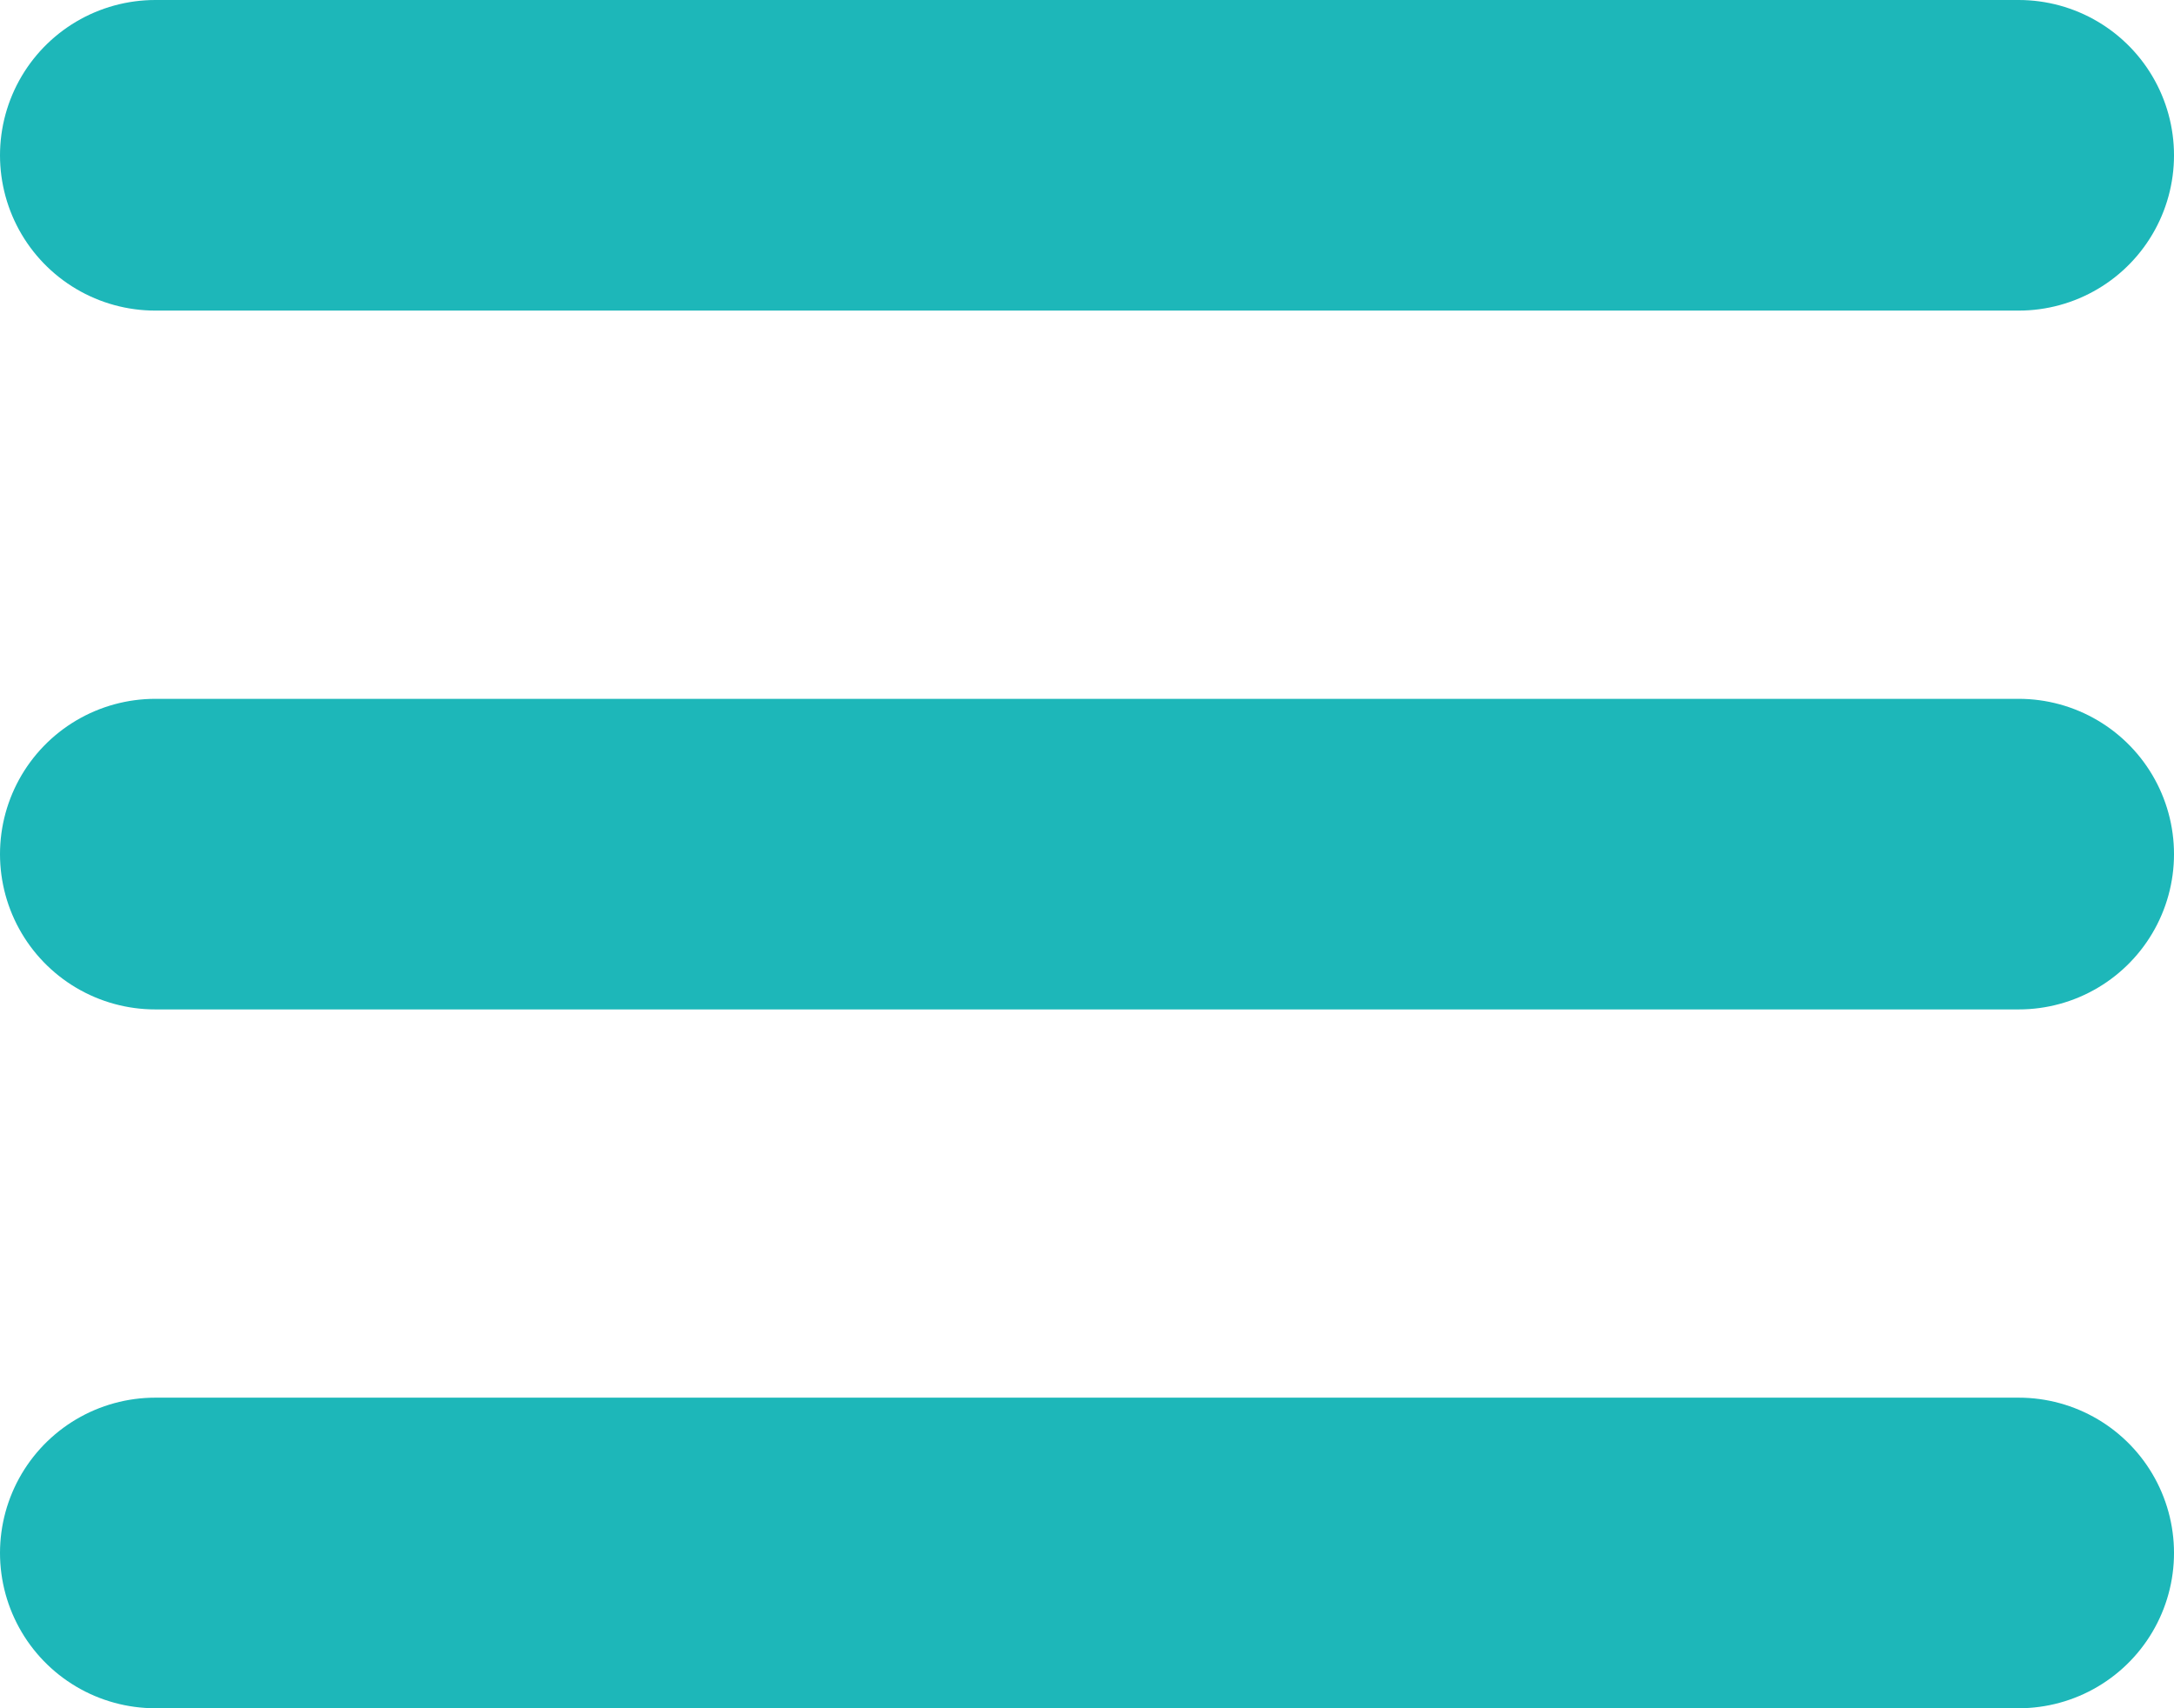
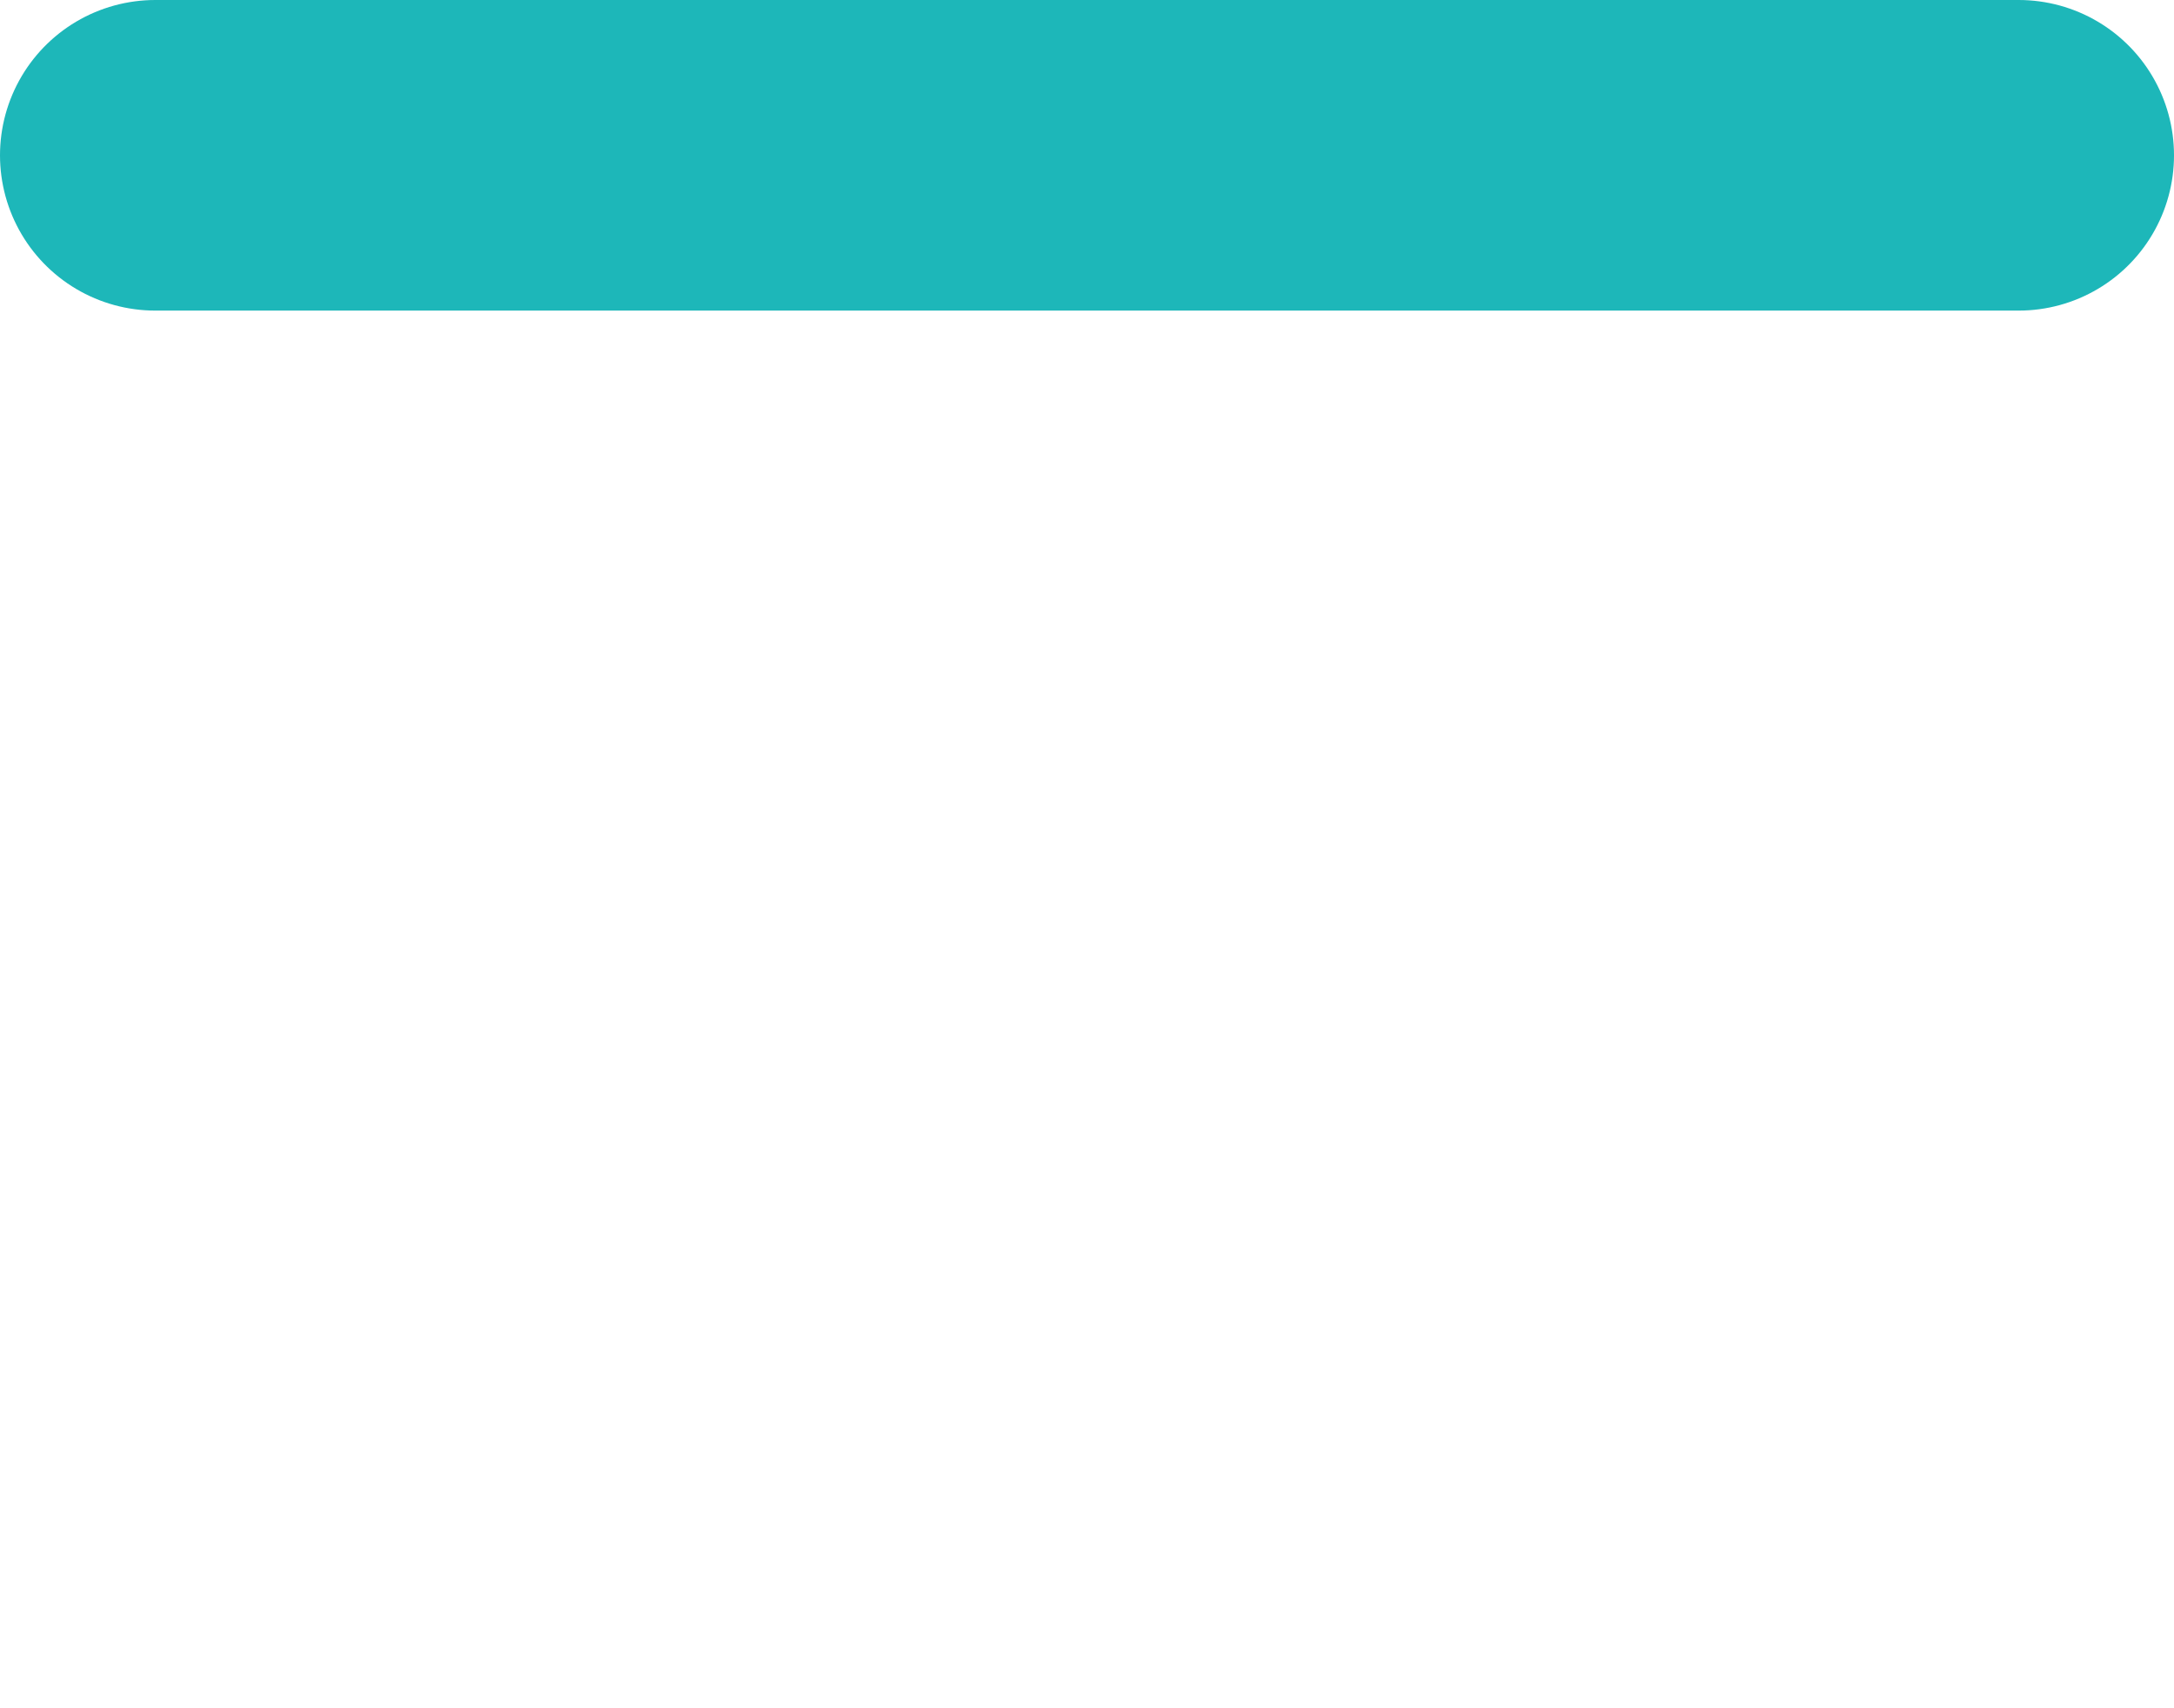
<svg xmlns="http://www.w3.org/2000/svg" width="28" height="22" viewBox="0 0 28 22">
  <g id="hamburger" transform="translate(1.686 2.131)">
    <line id="Line_916" data-name="Line 916" x2="24" transform="translate(0.314 -0.131)" fill="none" stroke="#1db7b9" stroke-linecap="round" stroke-width="4" />
-     <line id="Line_917" data-name="Line 917" x2="24" transform="translate(0.314 8.869)" fill="none" stroke="#1db7b9" stroke-linecap="round" stroke-width="4" />
-     <line id="Line_918" data-name="Line 918" x2="24" transform="translate(0.314 17.869)" fill="none" stroke="#1db7b9" stroke-linecap="round" stroke-width="4" />
  </g>
</svg>